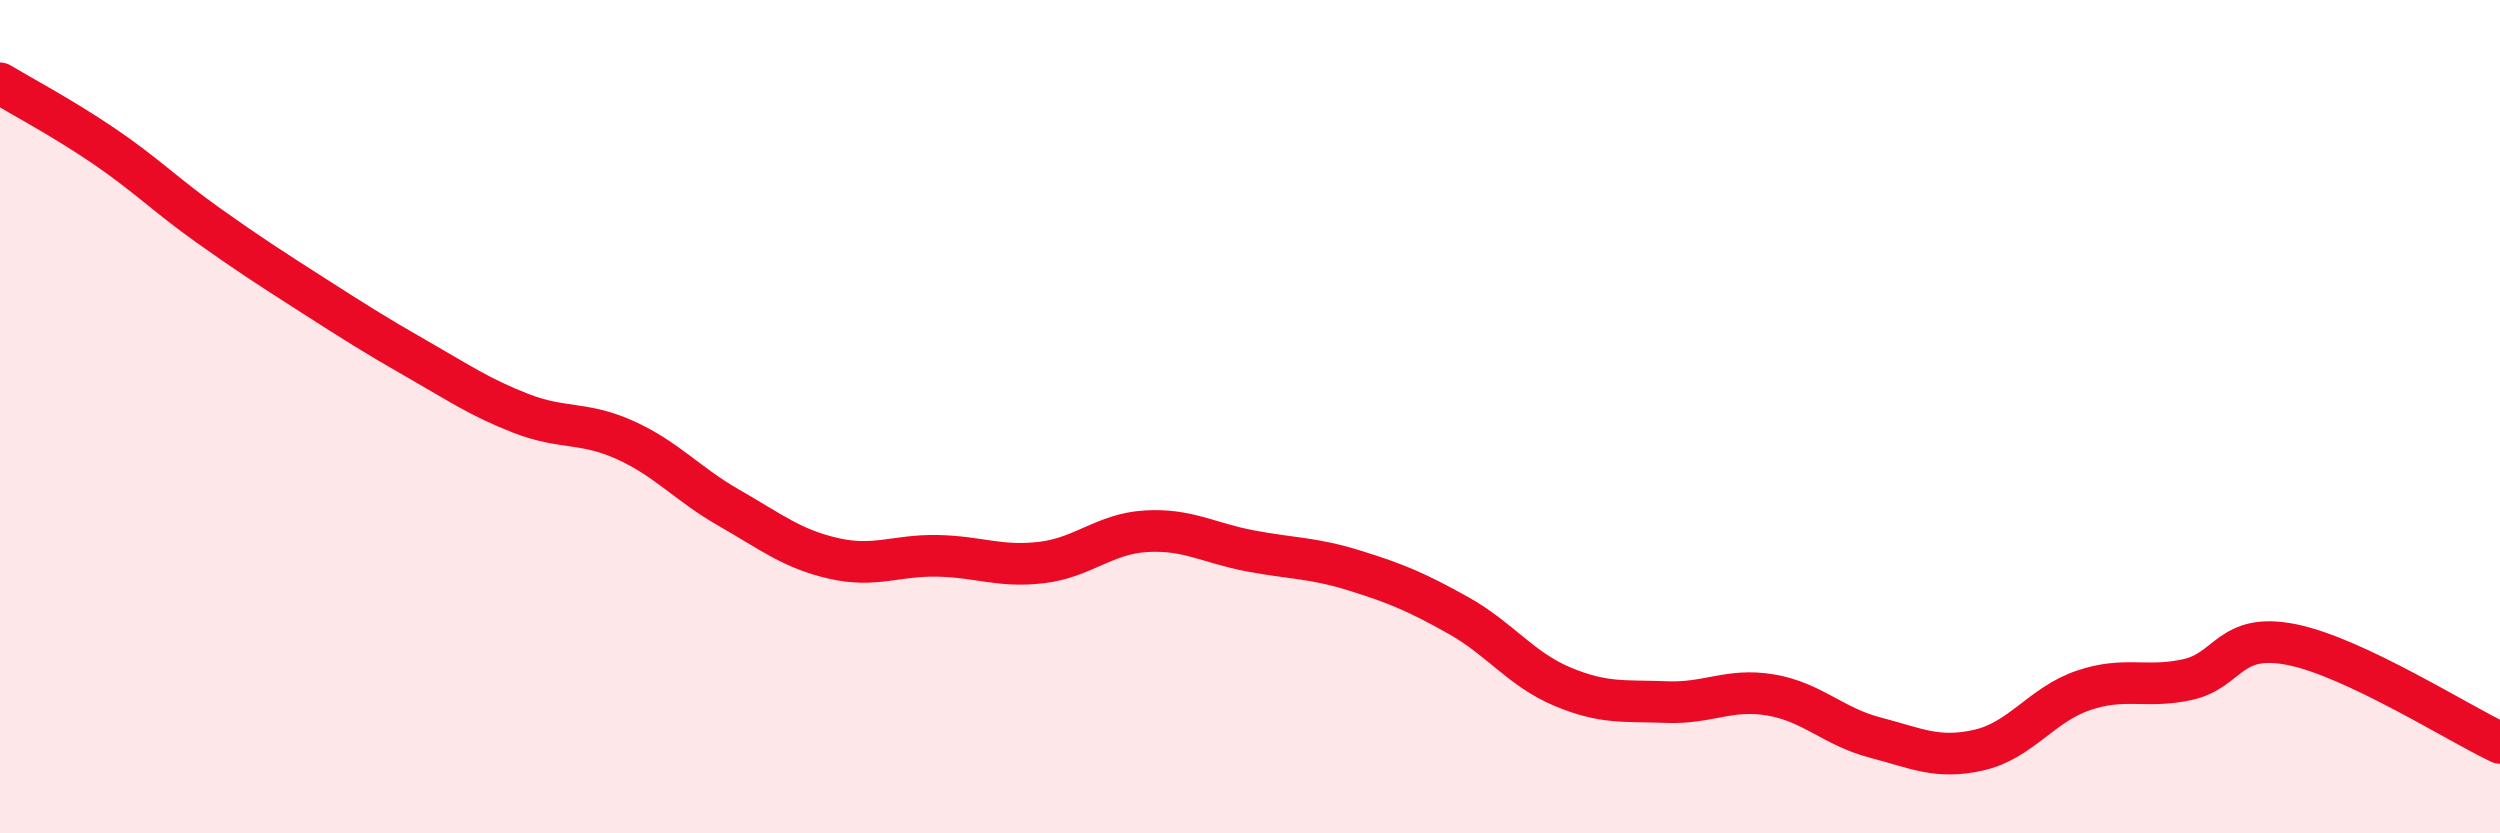
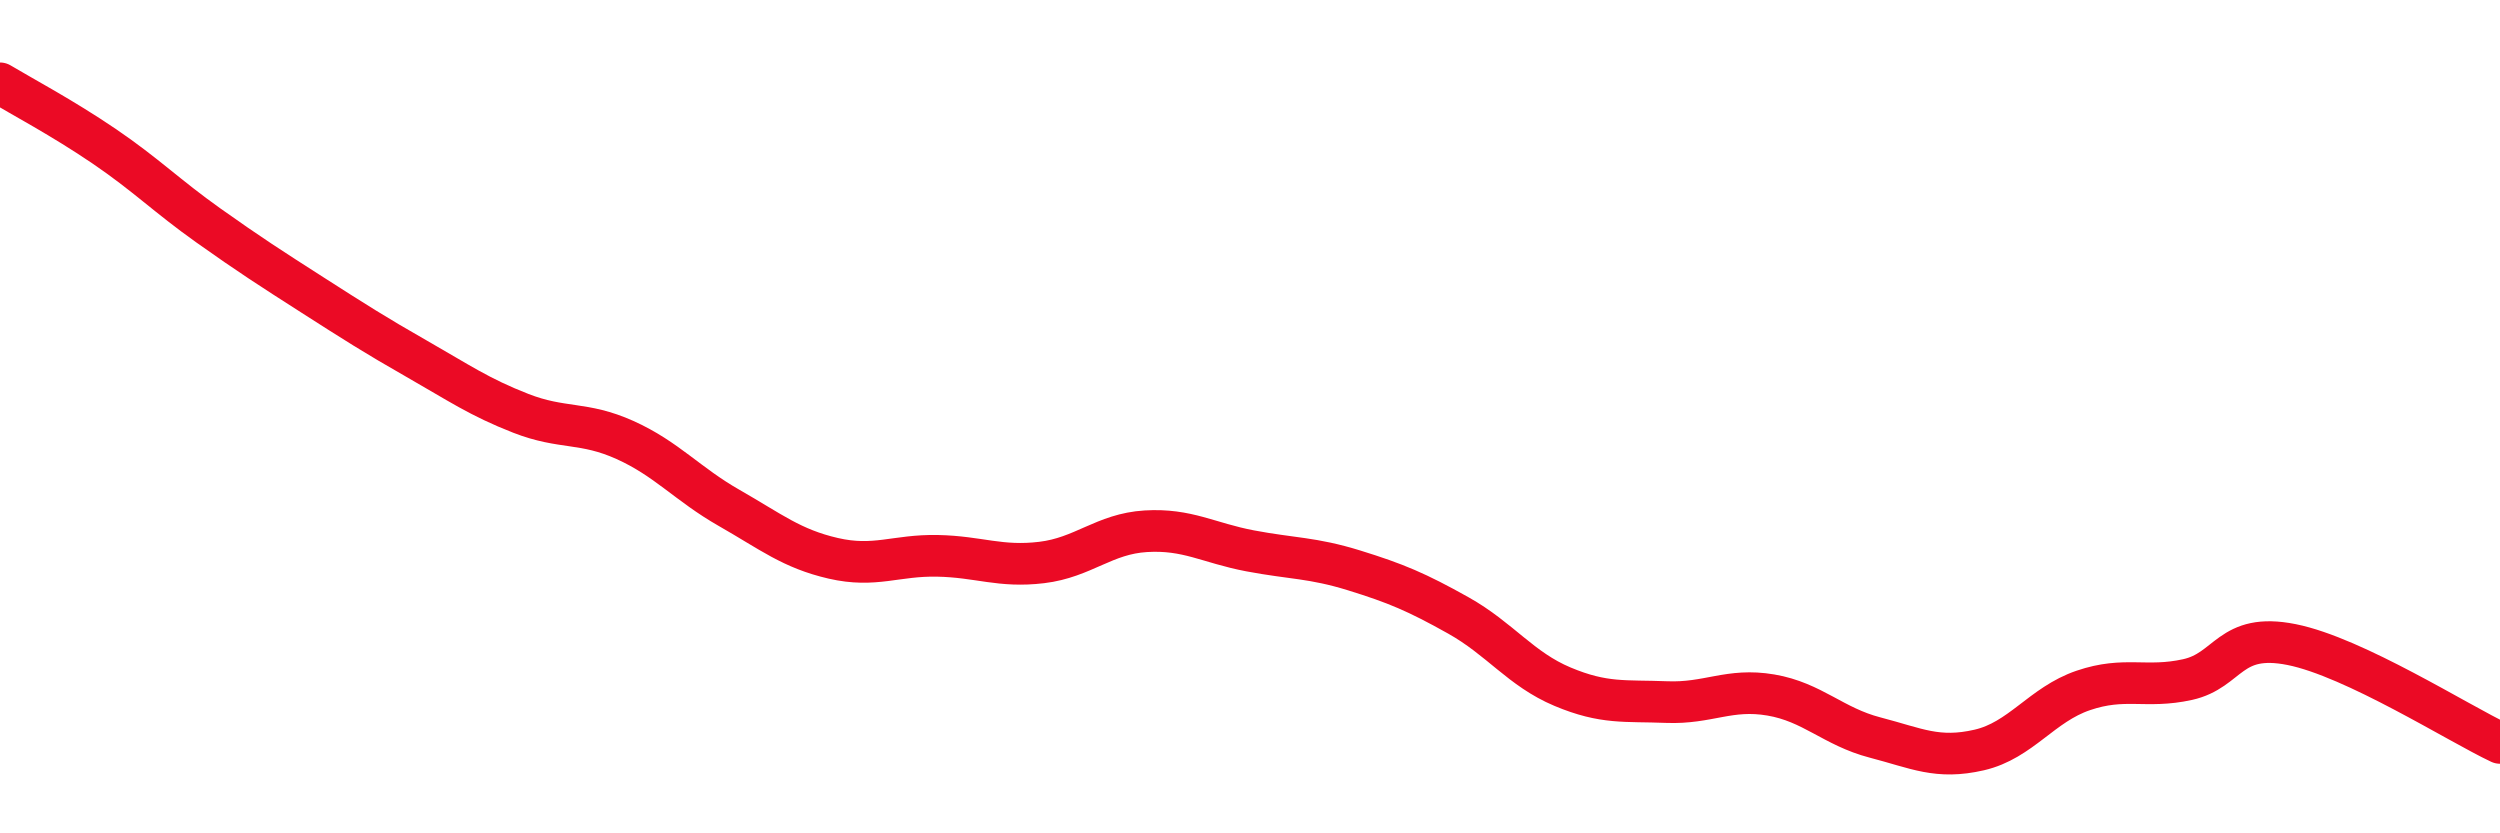
<svg xmlns="http://www.w3.org/2000/svg" width="60" height="20" viewBox="0 0 60 20">
-   <path d="M 0,2 C 0.5,2.3 1.5,2.83 2.5,3.51 C 3.5,4.19 4,4.7 5,5.41 C 6,6.12 6.5,6.44 7.5,7.08 C 8.5,7.72 9,8.04 10,8.61 C 11,9.18 11.5,9.53 12.5,9.92 C 13.5,10.31 14,10.11 15,10.56 C 16,11.01 16.5,11.62 17.5,12.19 C 18.5,12.76 19,13.17 20,13.4 C 21,13.63 21.5,13.32 22.5,13.34 C 23.5,13.36 24,13.62 25,13.5 C 26,13.38 26.5,12.81 27.5,12.75 C 28.5,12.69 29,13.03 30,13.22 C 31,13.41 31.5,13.38 32.5,13.69 C 33.5,14 34,14.21 35,14.77 C 36,15.33 36.5,16.06 37.5,16.48 C 38.5,16.9 39,16.81 40,16.85 C 41,16.89 41.5,16.51 42.5,16.68 C 43.5,16.85 44,17.44 45,17.7 C 46,17.96 46.5,18.23 47.5,18 C 48.5,17.77 49,16.91 50,16.57 C 51,16.23 51.5,16.53 52.5,16.31 C 53.5,16.09 53.5,15.17 55,15.47 C 56.5,15.77 59,17.36 60,17.83L60 20L0 20Z" fill="#EB0A25" opacity="0.1" stroke-linecap="round" stroke-linejoin="round" />
  <path d="M 0,2 C 0.5,2.3 1.5,2.83 2.5,3.51 C 3.5,4.19 4,4.7 5,5.41 C 6,6.12 6.5,6.44 7.5,7.08 C 8.5,7.72 9,8.04 10,8.61 C 11,9.18 11.5,9.53 12.5,9.92 C 13.5,10.31 14,10.11 15,10.56 C 16,11.01 16.5,11.62 17.5,12.19 C 18.5,12.76 19,13.17 20,13.4 C 21,13.63 21.5,13.32 22.5,13.34 C 23.5,13.36 24,13.62 25,13.5 C 26,13.38 26.5,12.81 27.5,12.75 C 28.5,12.69 29,13.03 30,13.22 C 31,13.41 31.5,13.38 32.5,13.69 C 33.5,14 34,14.21 35,14.77 C 36,15.33 36.5,16.06 37.5,16.48 C 38.5,16.9 39,16.81 40,16.85 C 41,16.89 41.5,16.51 42.5,16.68 C 43.5,16.85 44,17.44 45,17.7 C 46,17.96 46.5,18.23 47.5,18 C 48.5,17.77 49,16.91 50,16.57 C 51,16.23 51.5,16.53 52.5,16.31 C 53.5,16.09 53.5,15.17 55,15.47 C 56.5,15.77 59,17.36 60,17.83" stroke="#EB0A25" stroke-width="1" fill="none" stroke-linecap="round" stroke-linejoin="round" />
</svg>